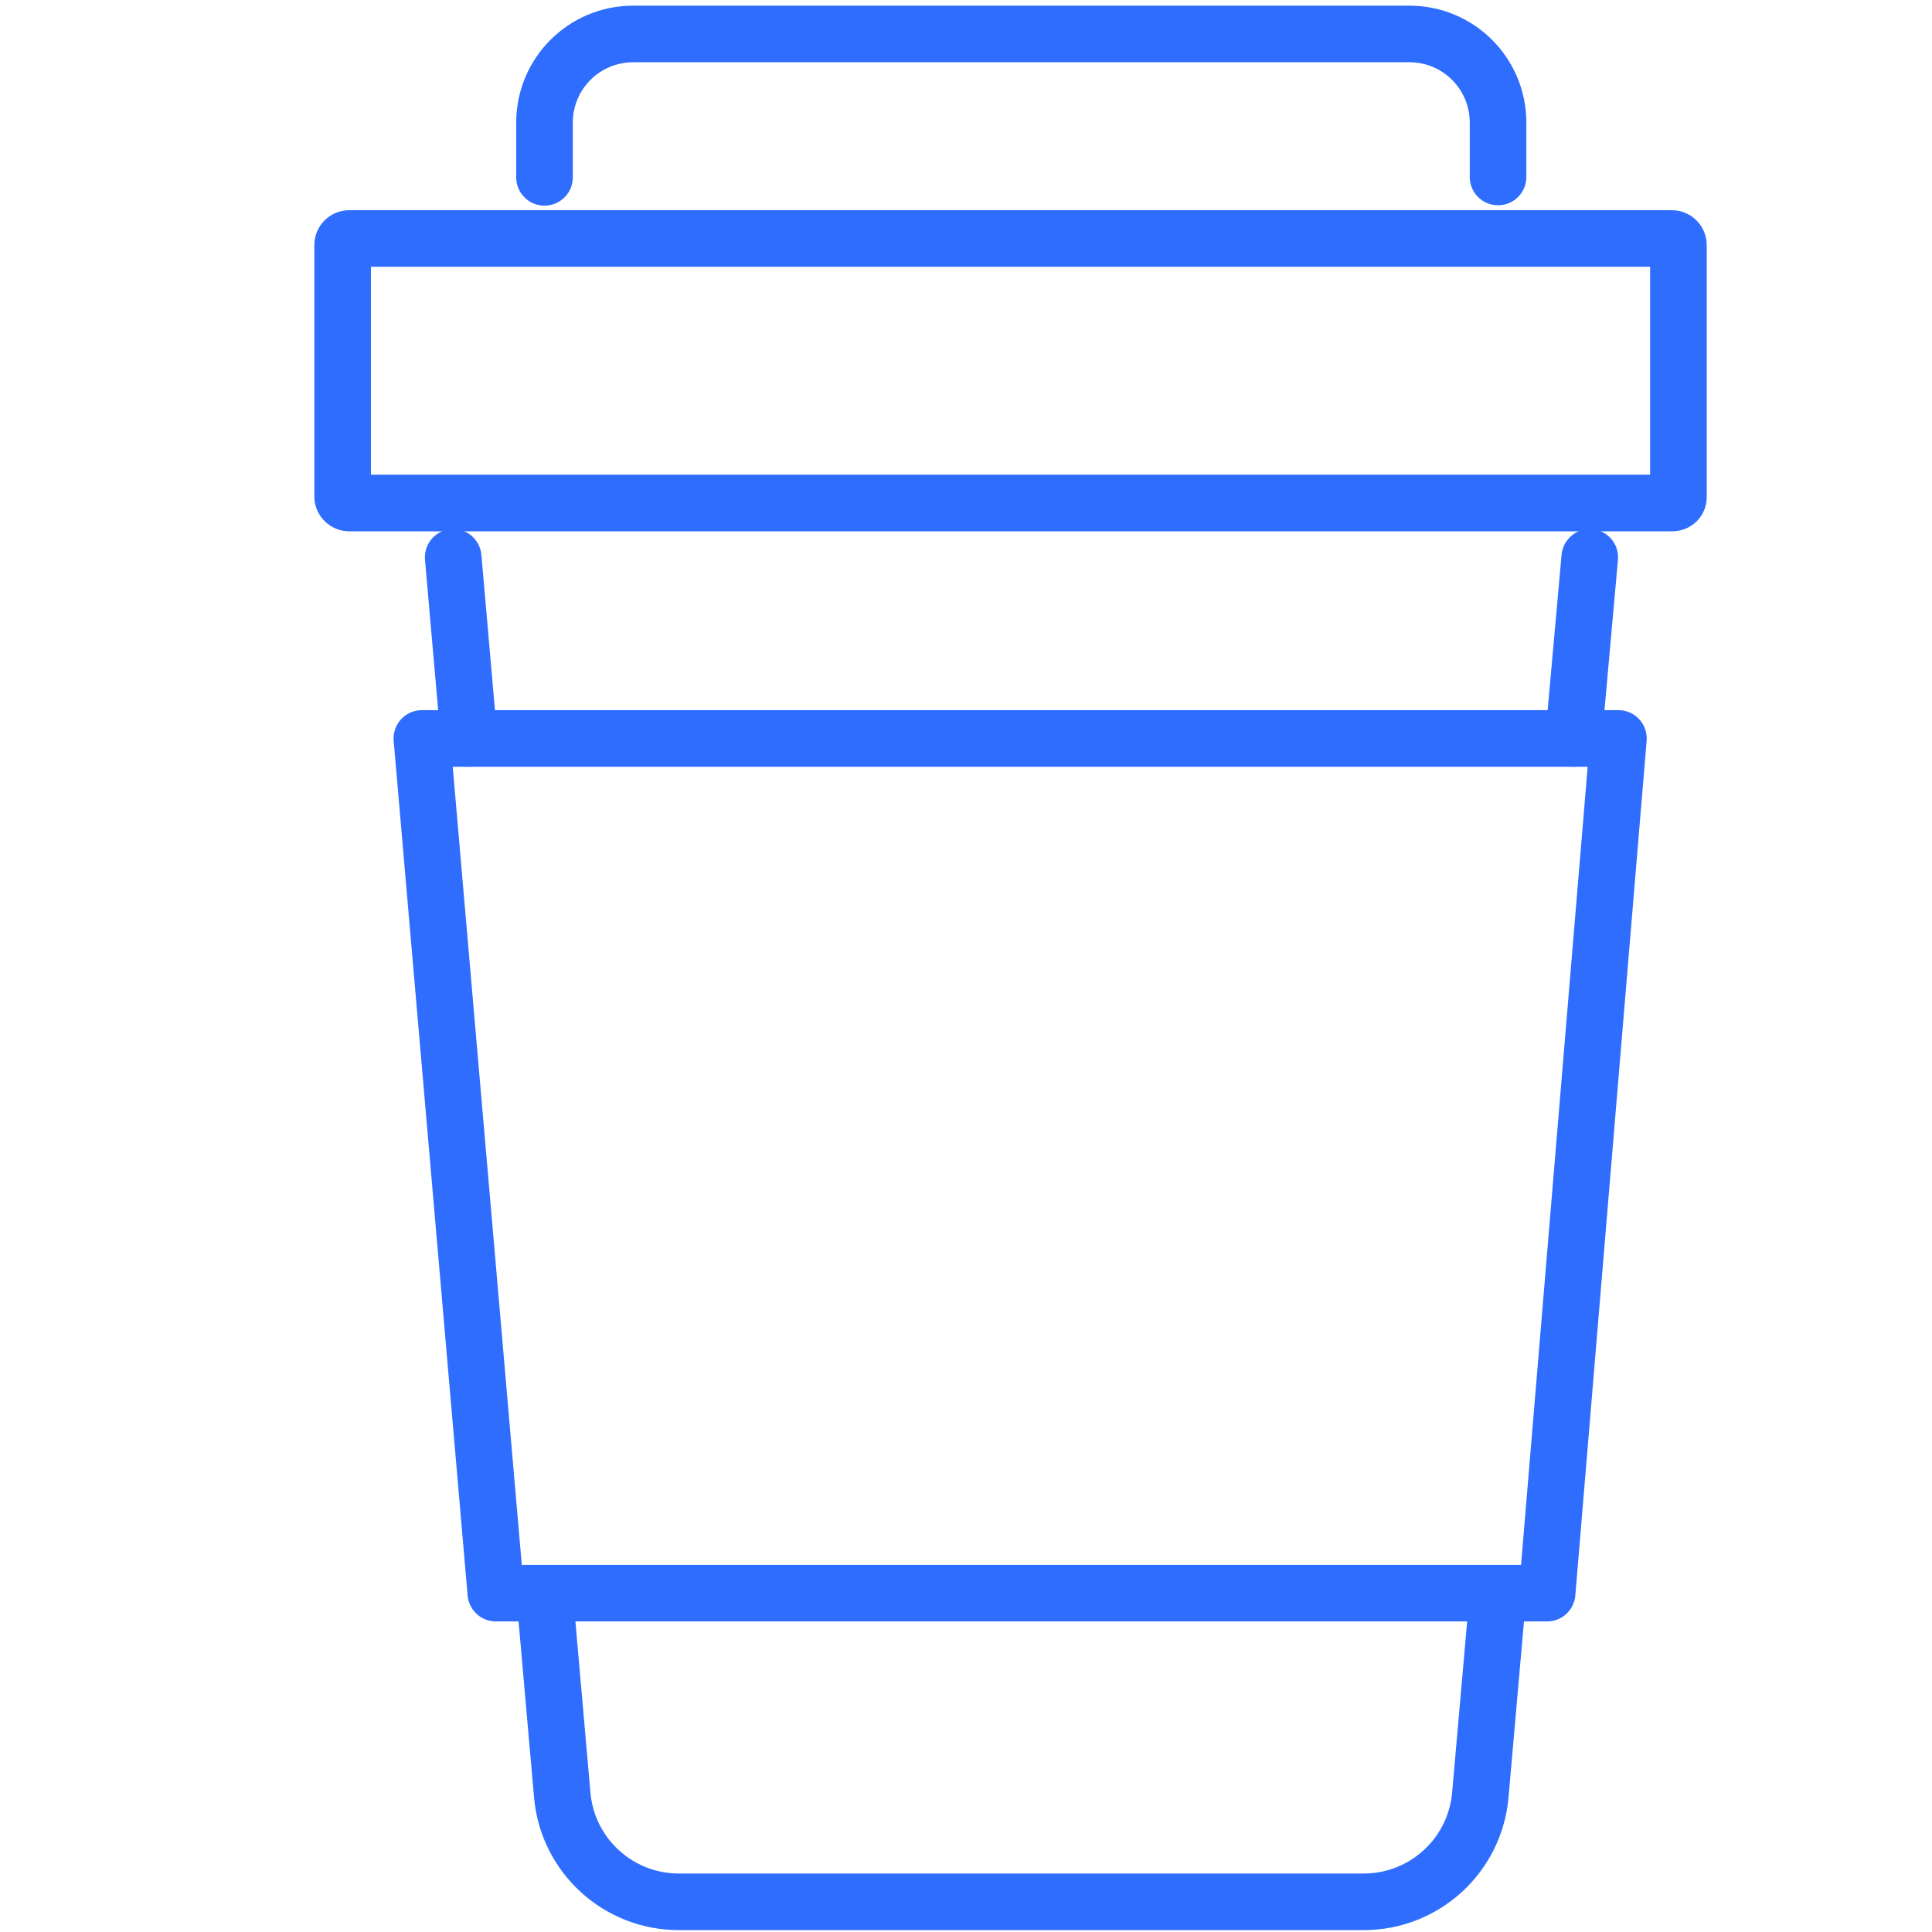
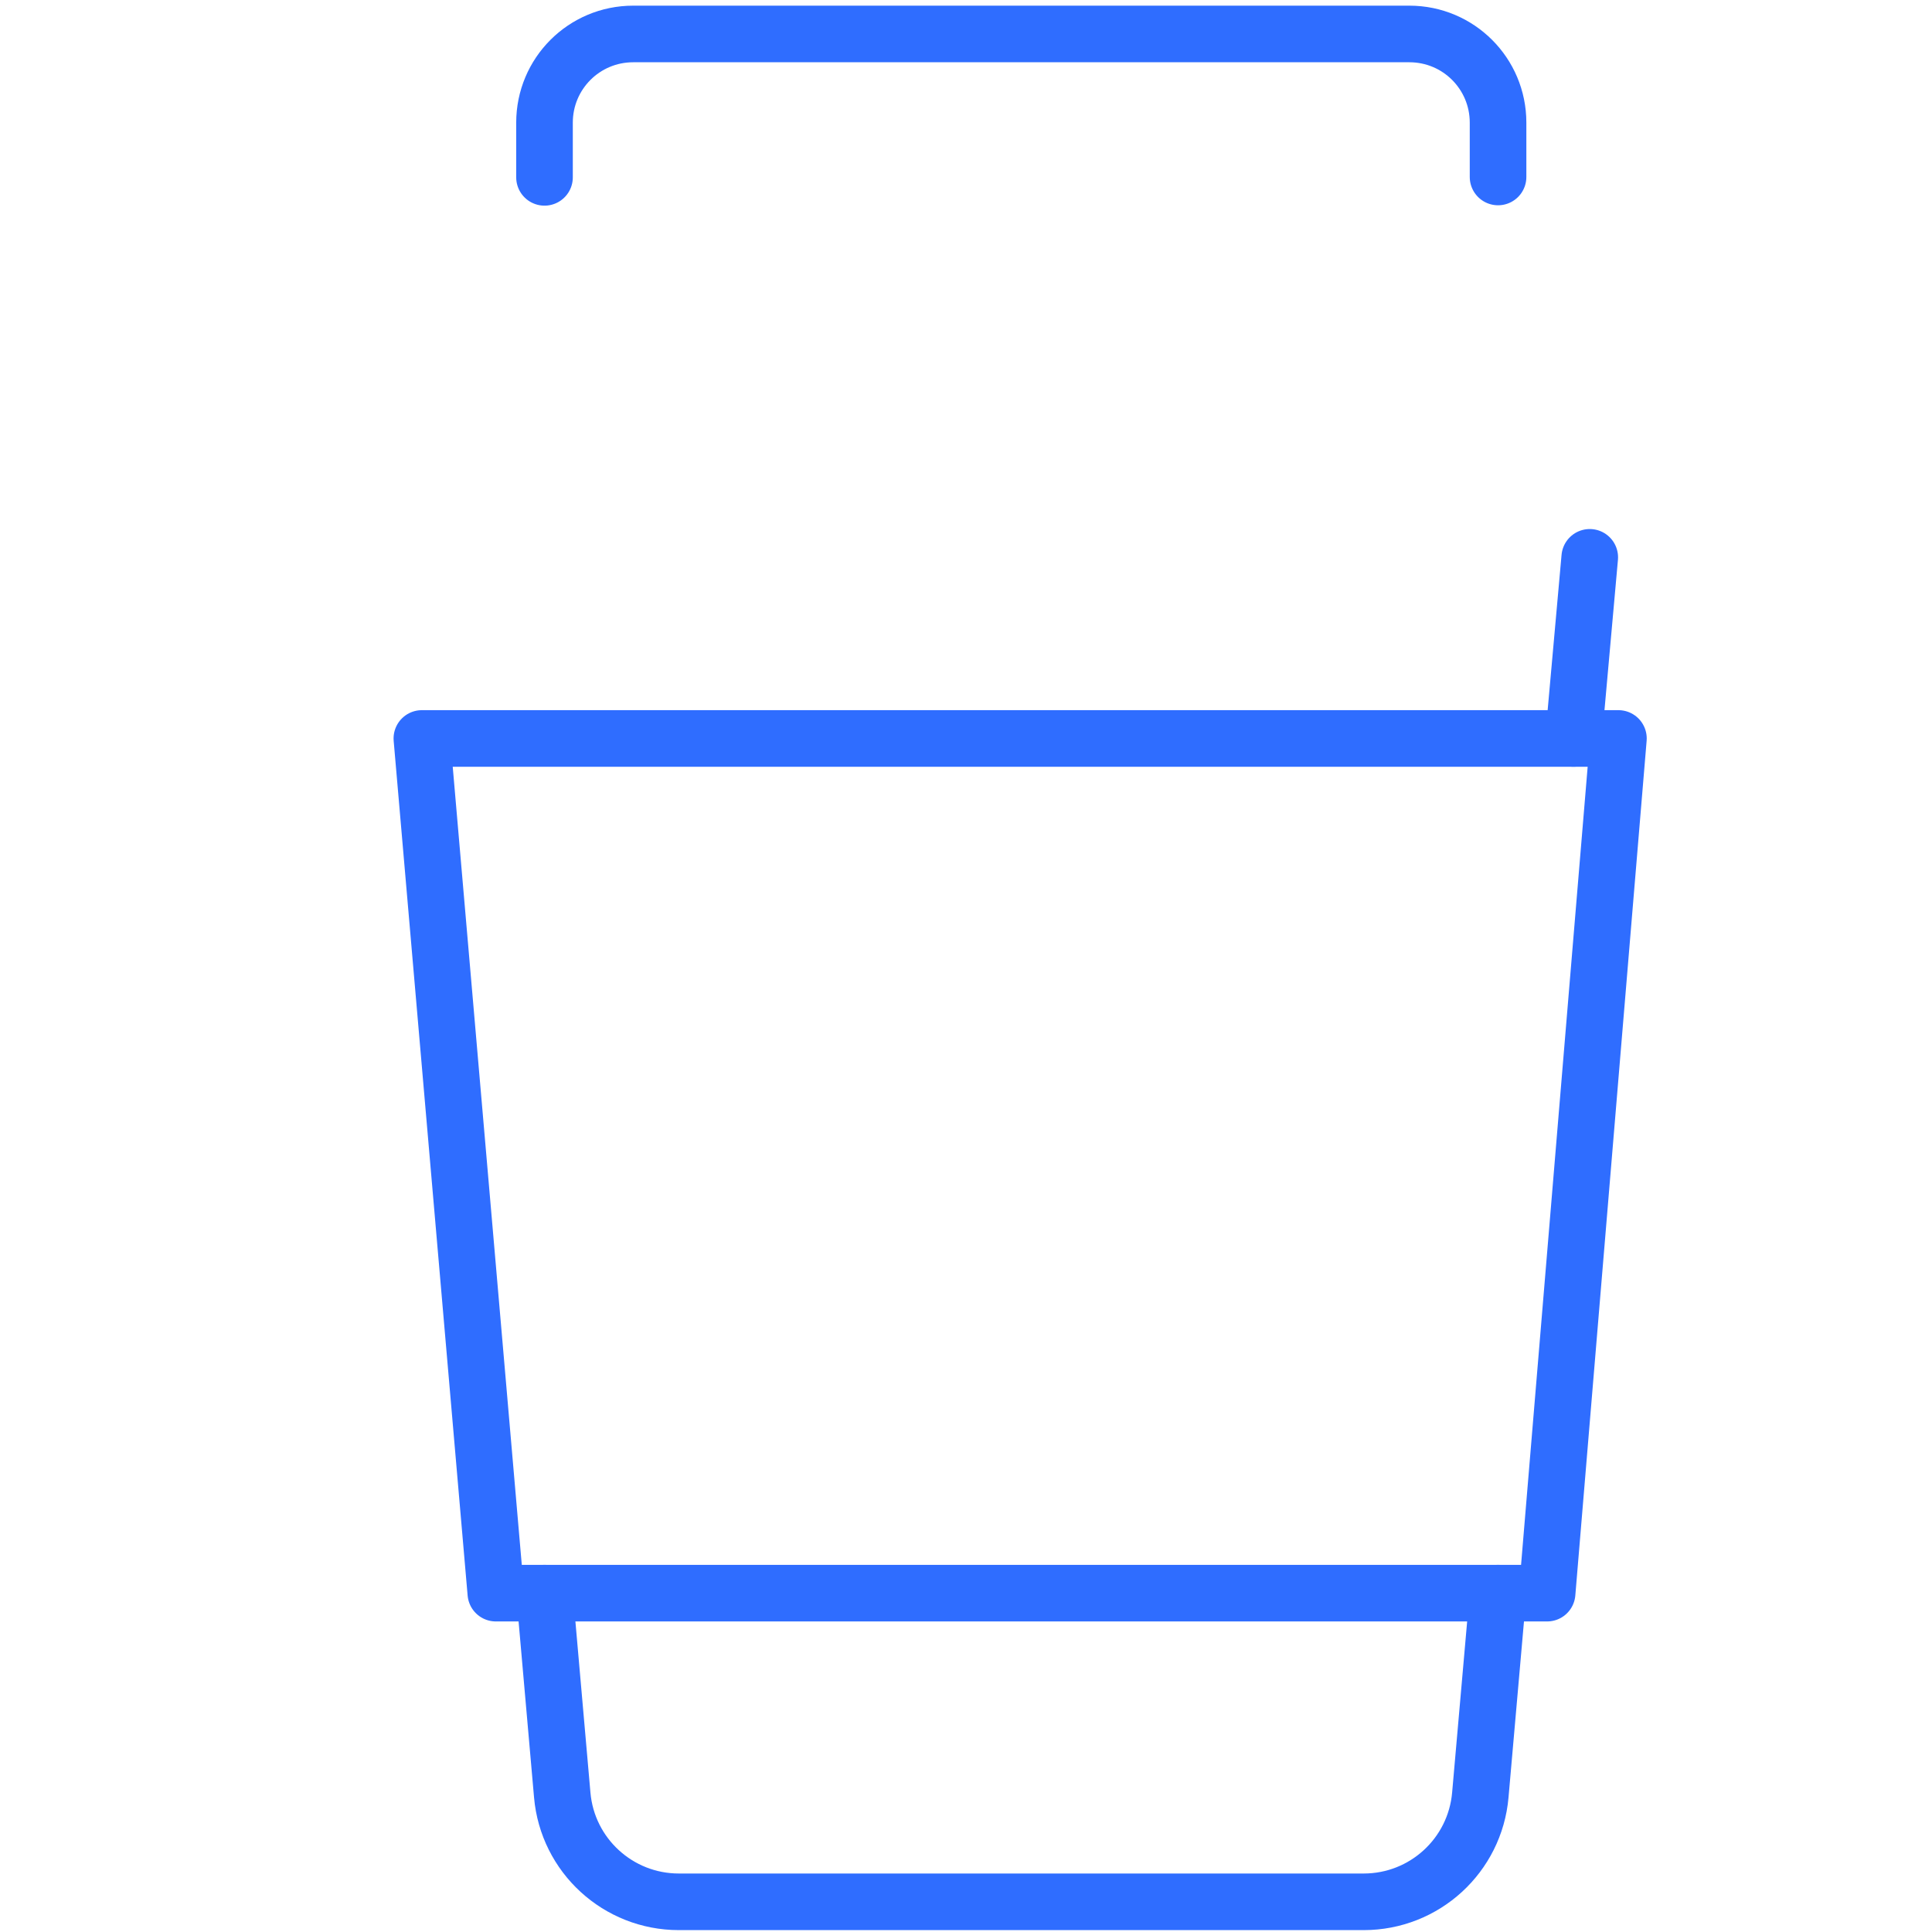
<svg xmlns="http://www.w3.org/2000/svg" id="图层_1" x="0px" y="0px" viewBox="0 0 512 512" style="enable-background:new 0 0 512 512;" xml:space="preserve">
  <style type="text/css">	.st0{fill:none;stroke:#2F6DFF;stroke-width:15;stroke-linecap:round;stroke-linejoin:round;stroke-miterlimit:10;}</style>
  <g>
-     <path class="st0" d="M443.2,133.3H92.5c-0.9,0-1.7-0.8-1.7-1.7V64.9c0-0.9,0.8-1.7,1.7-1.7h350.6c0.9,0,1.7,0.8,1.7,1.7v66.7  C444.9,132.6,444.1,133.3,443.2,133.3z" />
-     <line class="st0" x1="124.3" y1="195.7" x2="120.1" y2="147.7" />
    <path class="st0" d="M397,422.2l-4.7,53.5c-1.4,16-14.8,28.3-30.9,28.3H179.9c-16.1,0-29.5-12.3-30.9-28.3l-4.7-53.5" />
    <line class="st0" x1="421.3" y1="147.7" x2="417" y2="195.7" />
    <polygon class="st0" points="410,422.2 131.4,422.2 111.8,195.7 428.9,195.7  " />
    <path class="st0" d="M397,46.9V32.5c0-13-10.5-23.5-23.5-23.5H167.8c-13,0-23.5,10.5-23.5,23.5v14.5" />
  </g>
  <g />
  <g />
  <g />
  <g />
  <g />
  <g />
  <g />
  <g />
  <g />
  <g />
  <g />
  <g />
  <g />
  <g />
  <g />
</svg>